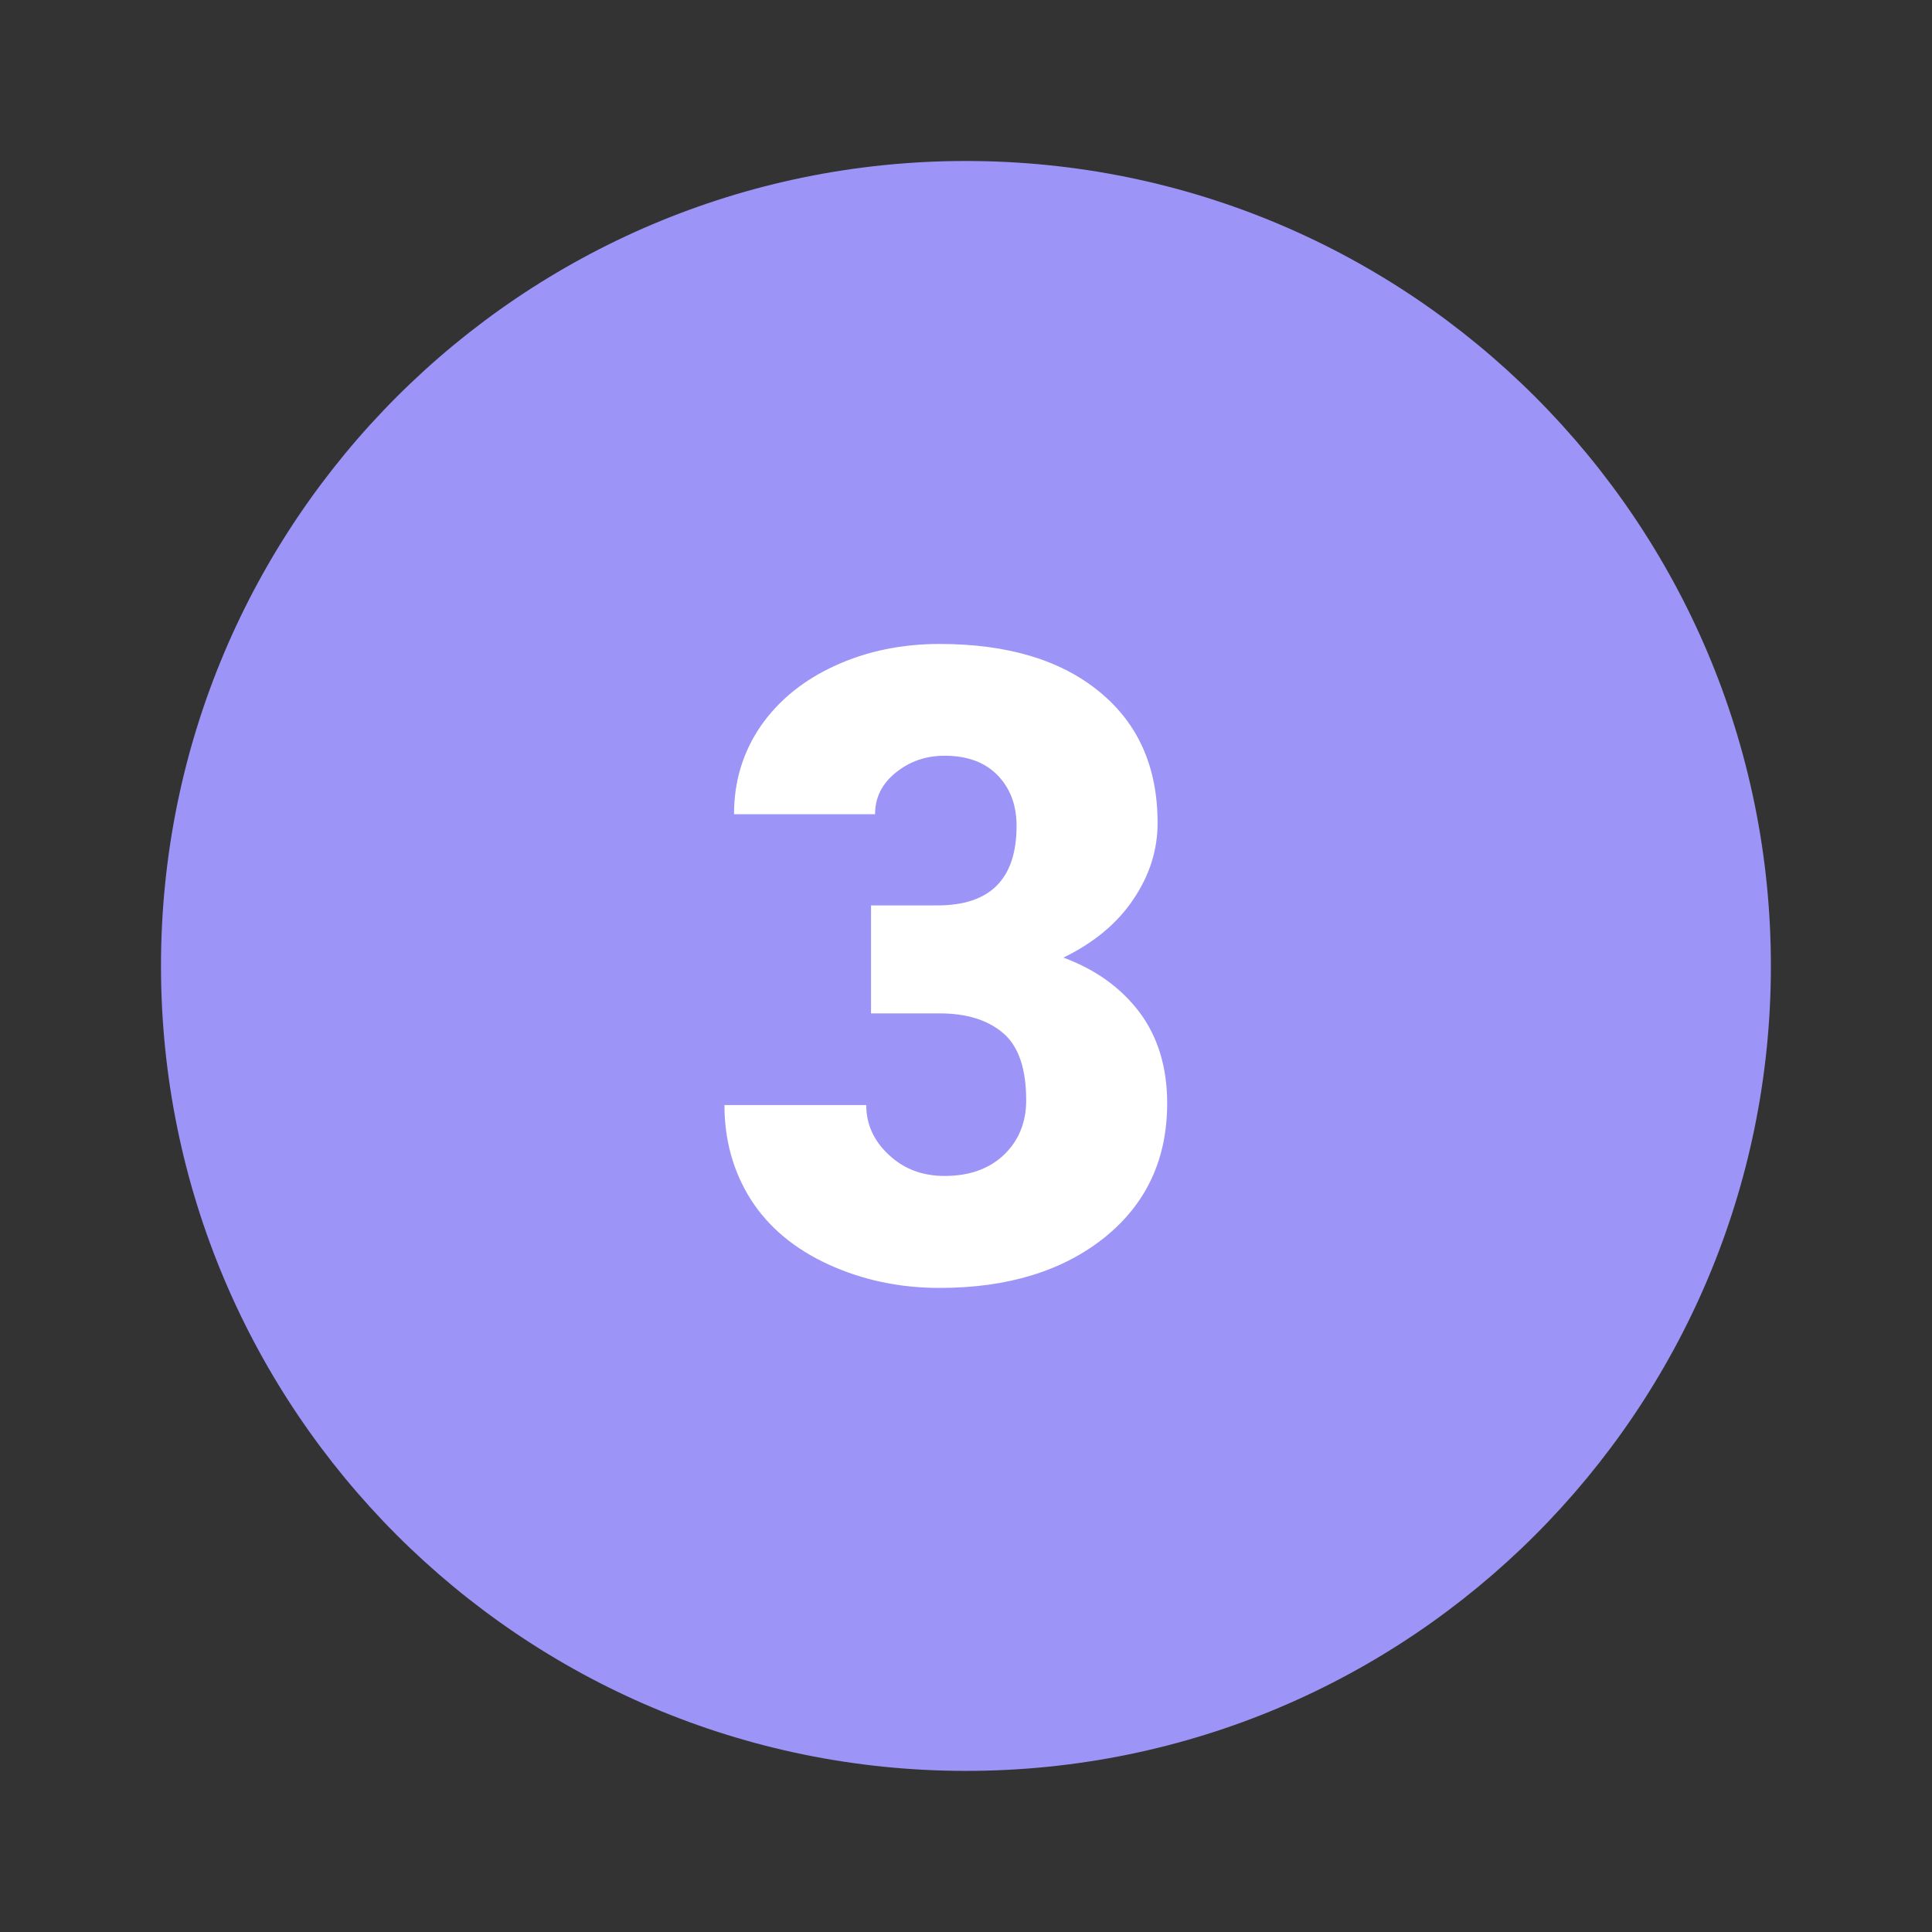
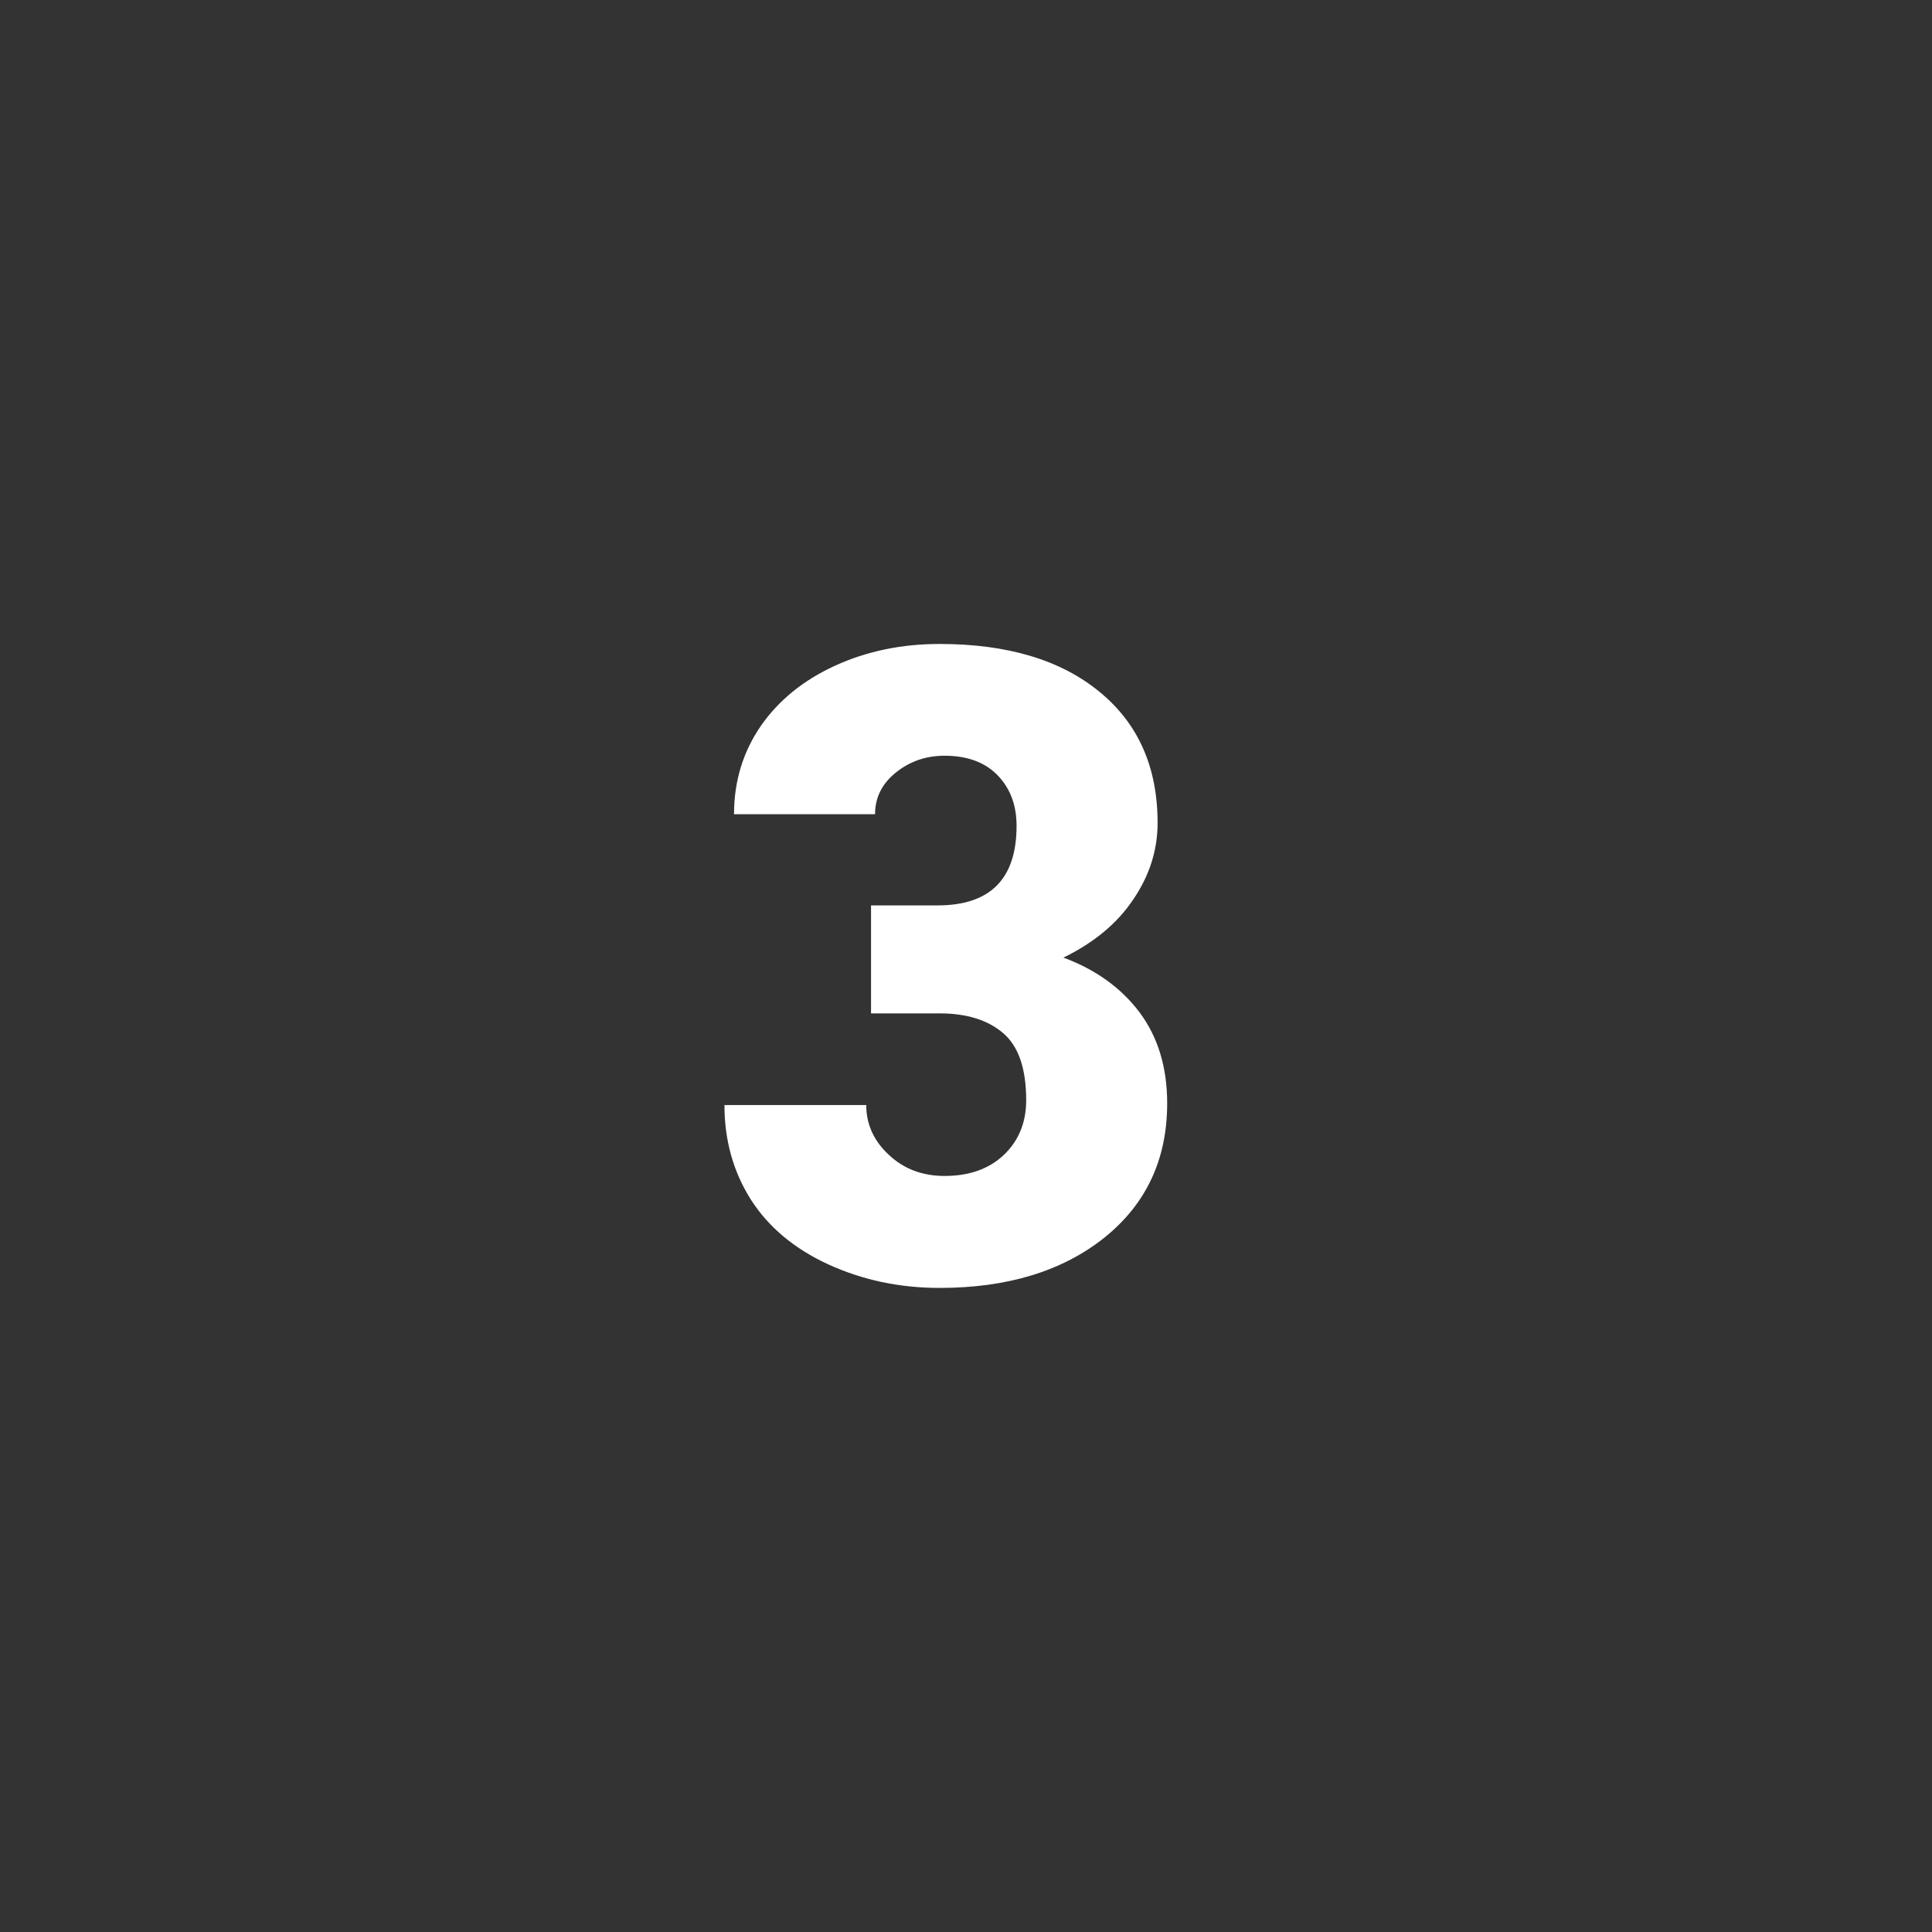
<svg xmlns="http://www.w3.org/2000/svg" viewBox="0,0,256,256" width="30px" height="30px" fill-rule="nonzero">
  <rect x="0" y="0" width="256" height="256" fill="#333333" stroke="none" />
  <g fill="none" fill-rule="nonzero" stroke="none" stroke-width="1" stroke-linecap="butt" stroke-linejoin="miter" stroke-miterlimit="10" stroke-dasharray="" stroke-dashoffset="0" font-family="none" font-weight="none" font-size="none" text-anchor="none" style="mix-blend-mode: normal">
    <g transform="scale(5.333,5.333)">
-       <path d="M44,24c0,11.044 -8.956,20 -20,20c-11.044,0 -20,-8.956 -20,-20c0,-11.044 8.956,-20 20,-20c11.044,0 20,8.956 20,20z" fill="#9d94f7" />
      <path d="M21.641,22.496h1.652c1.309,0 1.965,-0.656 1.965,-1.977c0,-0.512 -0.156,-0.93 -0.469,-1.254c-0.313,-0.324 -0.754,-0.488 -1.32,-0.488c-0.465,0 -0.867,0.141 -1.211,0.418c-0.344,0.277 -0.516,0.621 -0.516,1.035h-3.504c0,-0.82 0.223,-1.547 0.664,-2.191c0.445,-0.641 1.063,-1.141 1.848,-1.5c0.785,-0.359 1.652,-0.539 2.594,-0.539c1.684,0 3.008,0.395 3.973,1.188c0.965,0.789 1.445,1.875 1.445,3.258c0,0.672 -0.199,1.305 -0.602,1.898c-0.395,0.594 -0.977,1.078 -1.738,1.449c0.805,0.297 1.434,0.754 1.891,1.359c0.457,0.614 0.687,1.364 0.687,2.262c0,1.391 -0.52,2.5 -1.559,3.336c-1.043,0.832 -2.406,1.25 -4.097,1.25c-0.992,0 -1.91,-0.195 -2.758,-0.582c-0.852,-0.391 -1.492,-0.93 -1.93,-1.613c-0.437,-0.692 -0.656,-1.473 -0.656,-2.348h3.523c0,0.477 0.188,0.891 0.563,1.238c0.375,0.352 0.836,0.523 1.383,0.523c0.617,0 1.109,-0.176 1.477,-0.527c0.367,-0.352 0.551,-0.805 0.551,-1.352c0,-0.785 -0.188,-1.34 -0.57,-1.668c-0.382,-0.328 -0.91,-0.492 -1.578,-0.492h-1.707v-2.683z" fill="#ffffff" />
    </g>
  </g>
</svg>